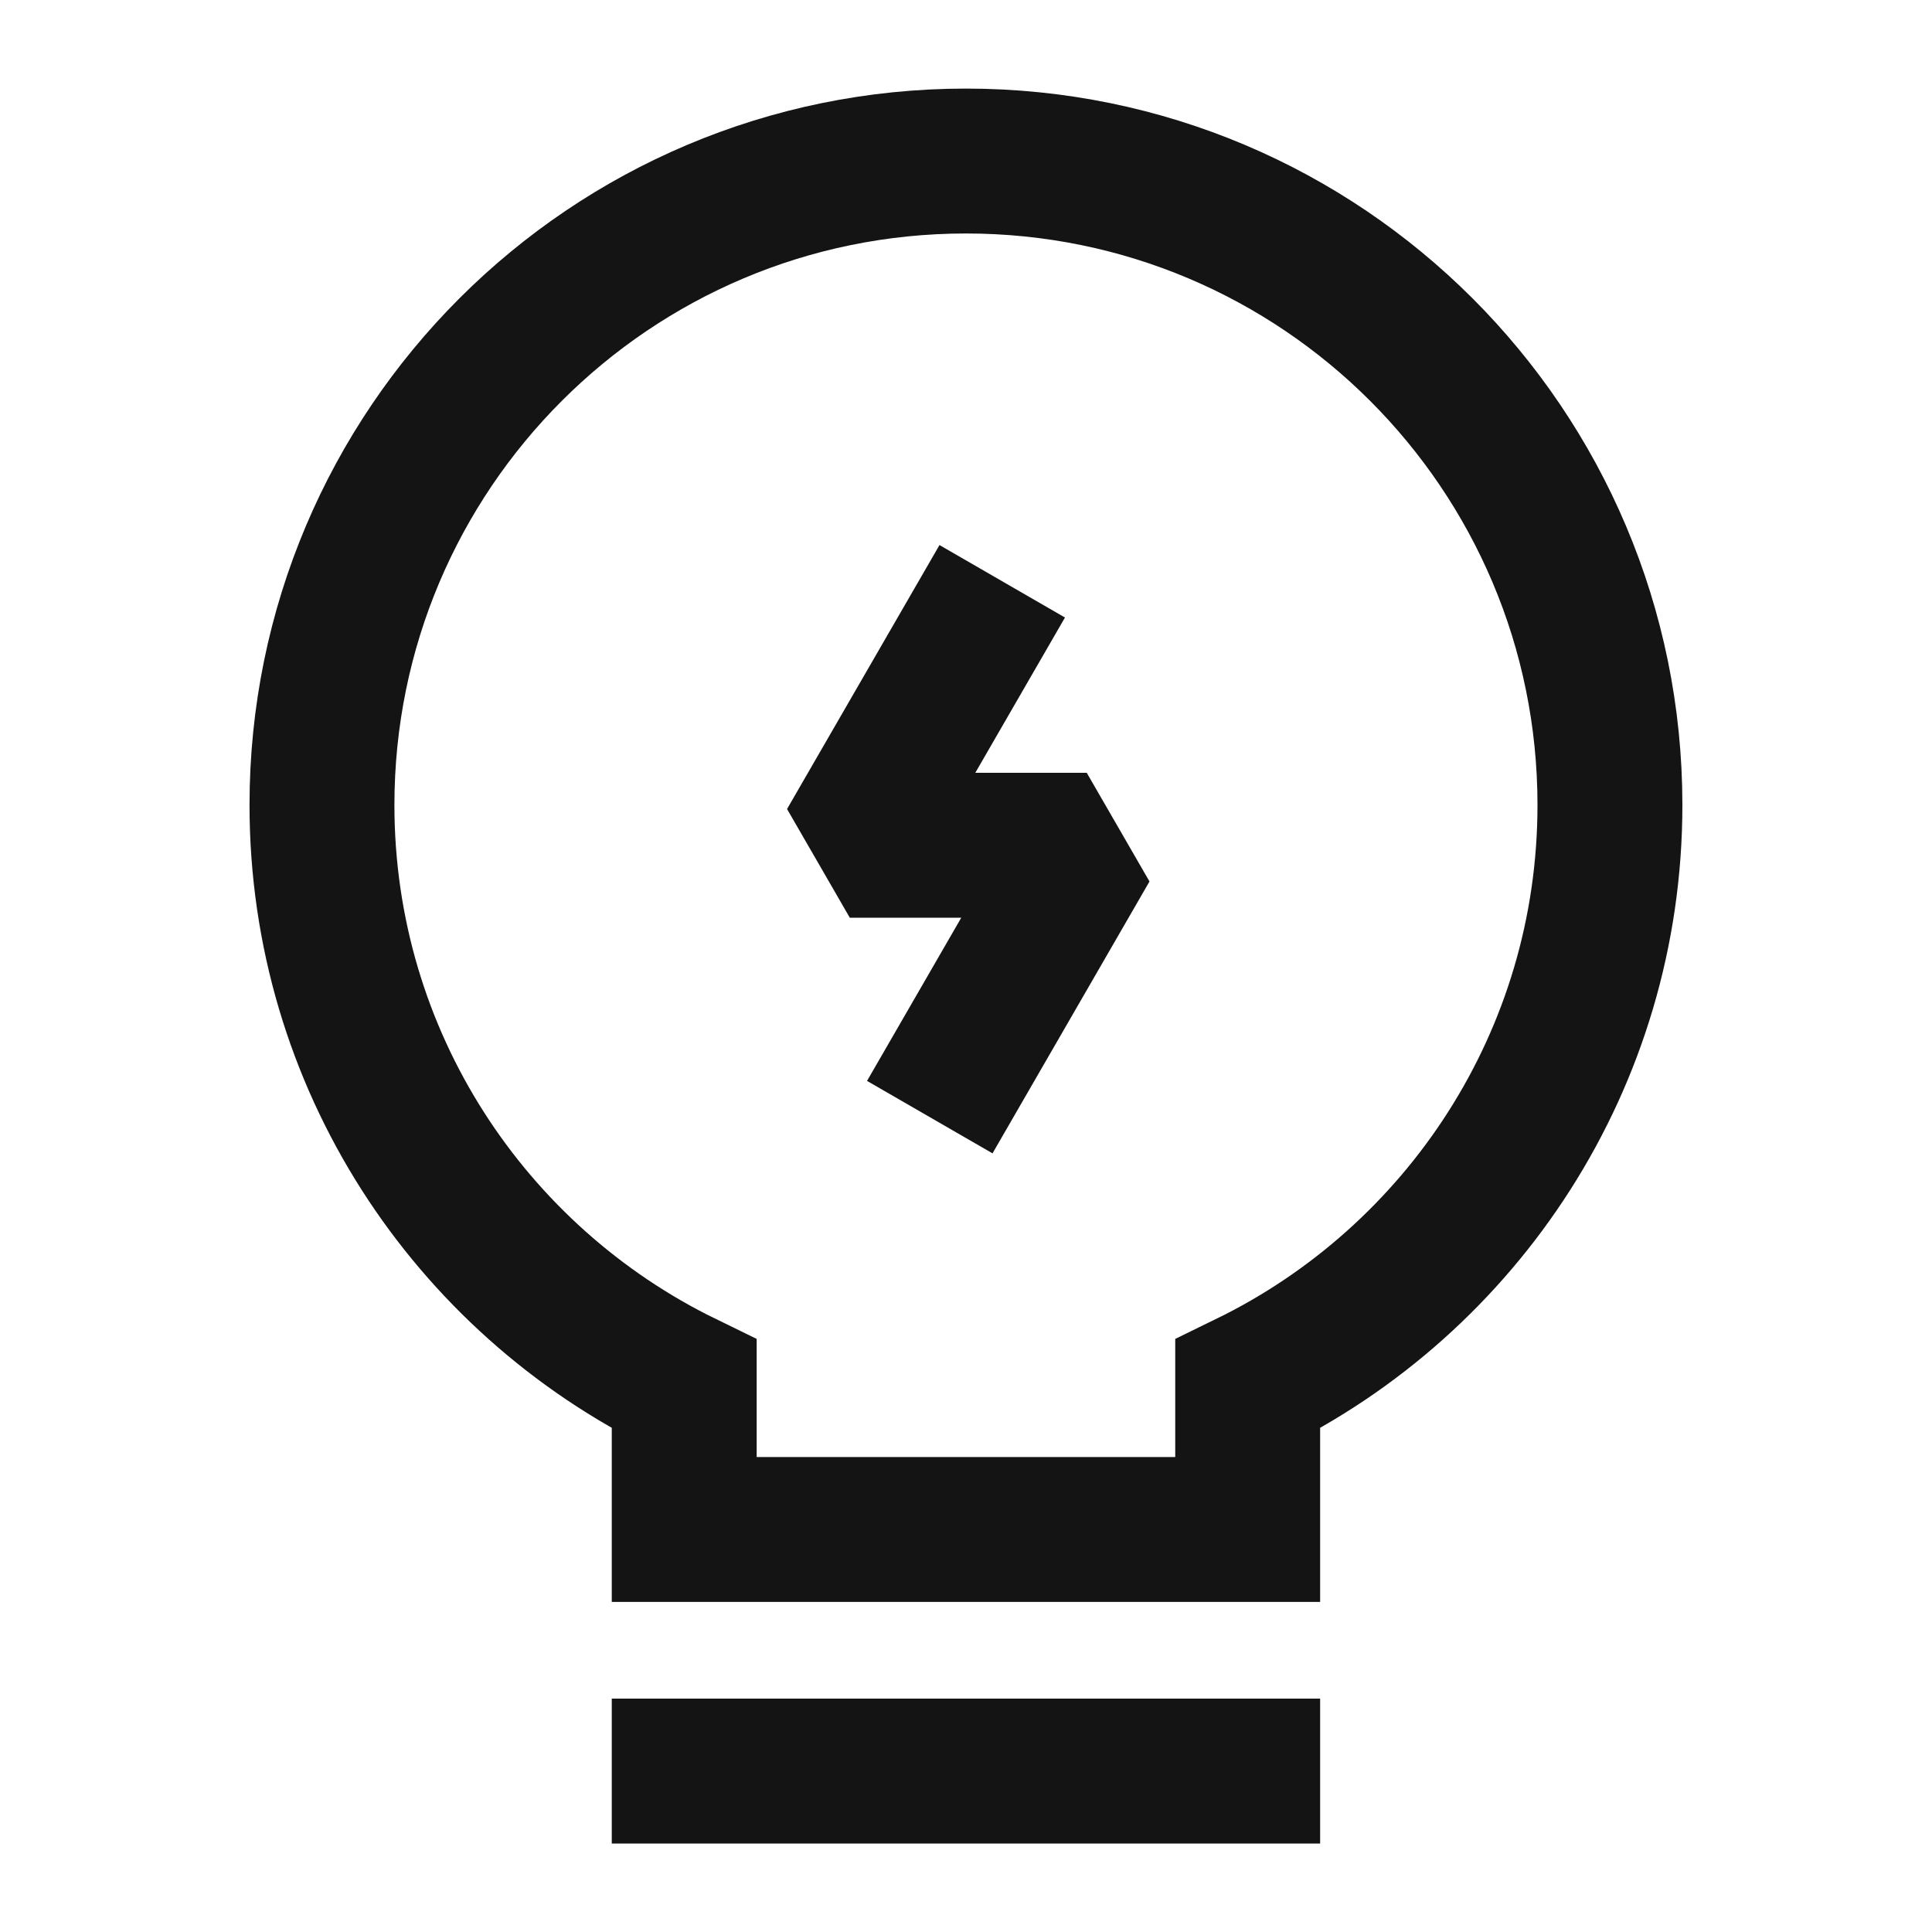
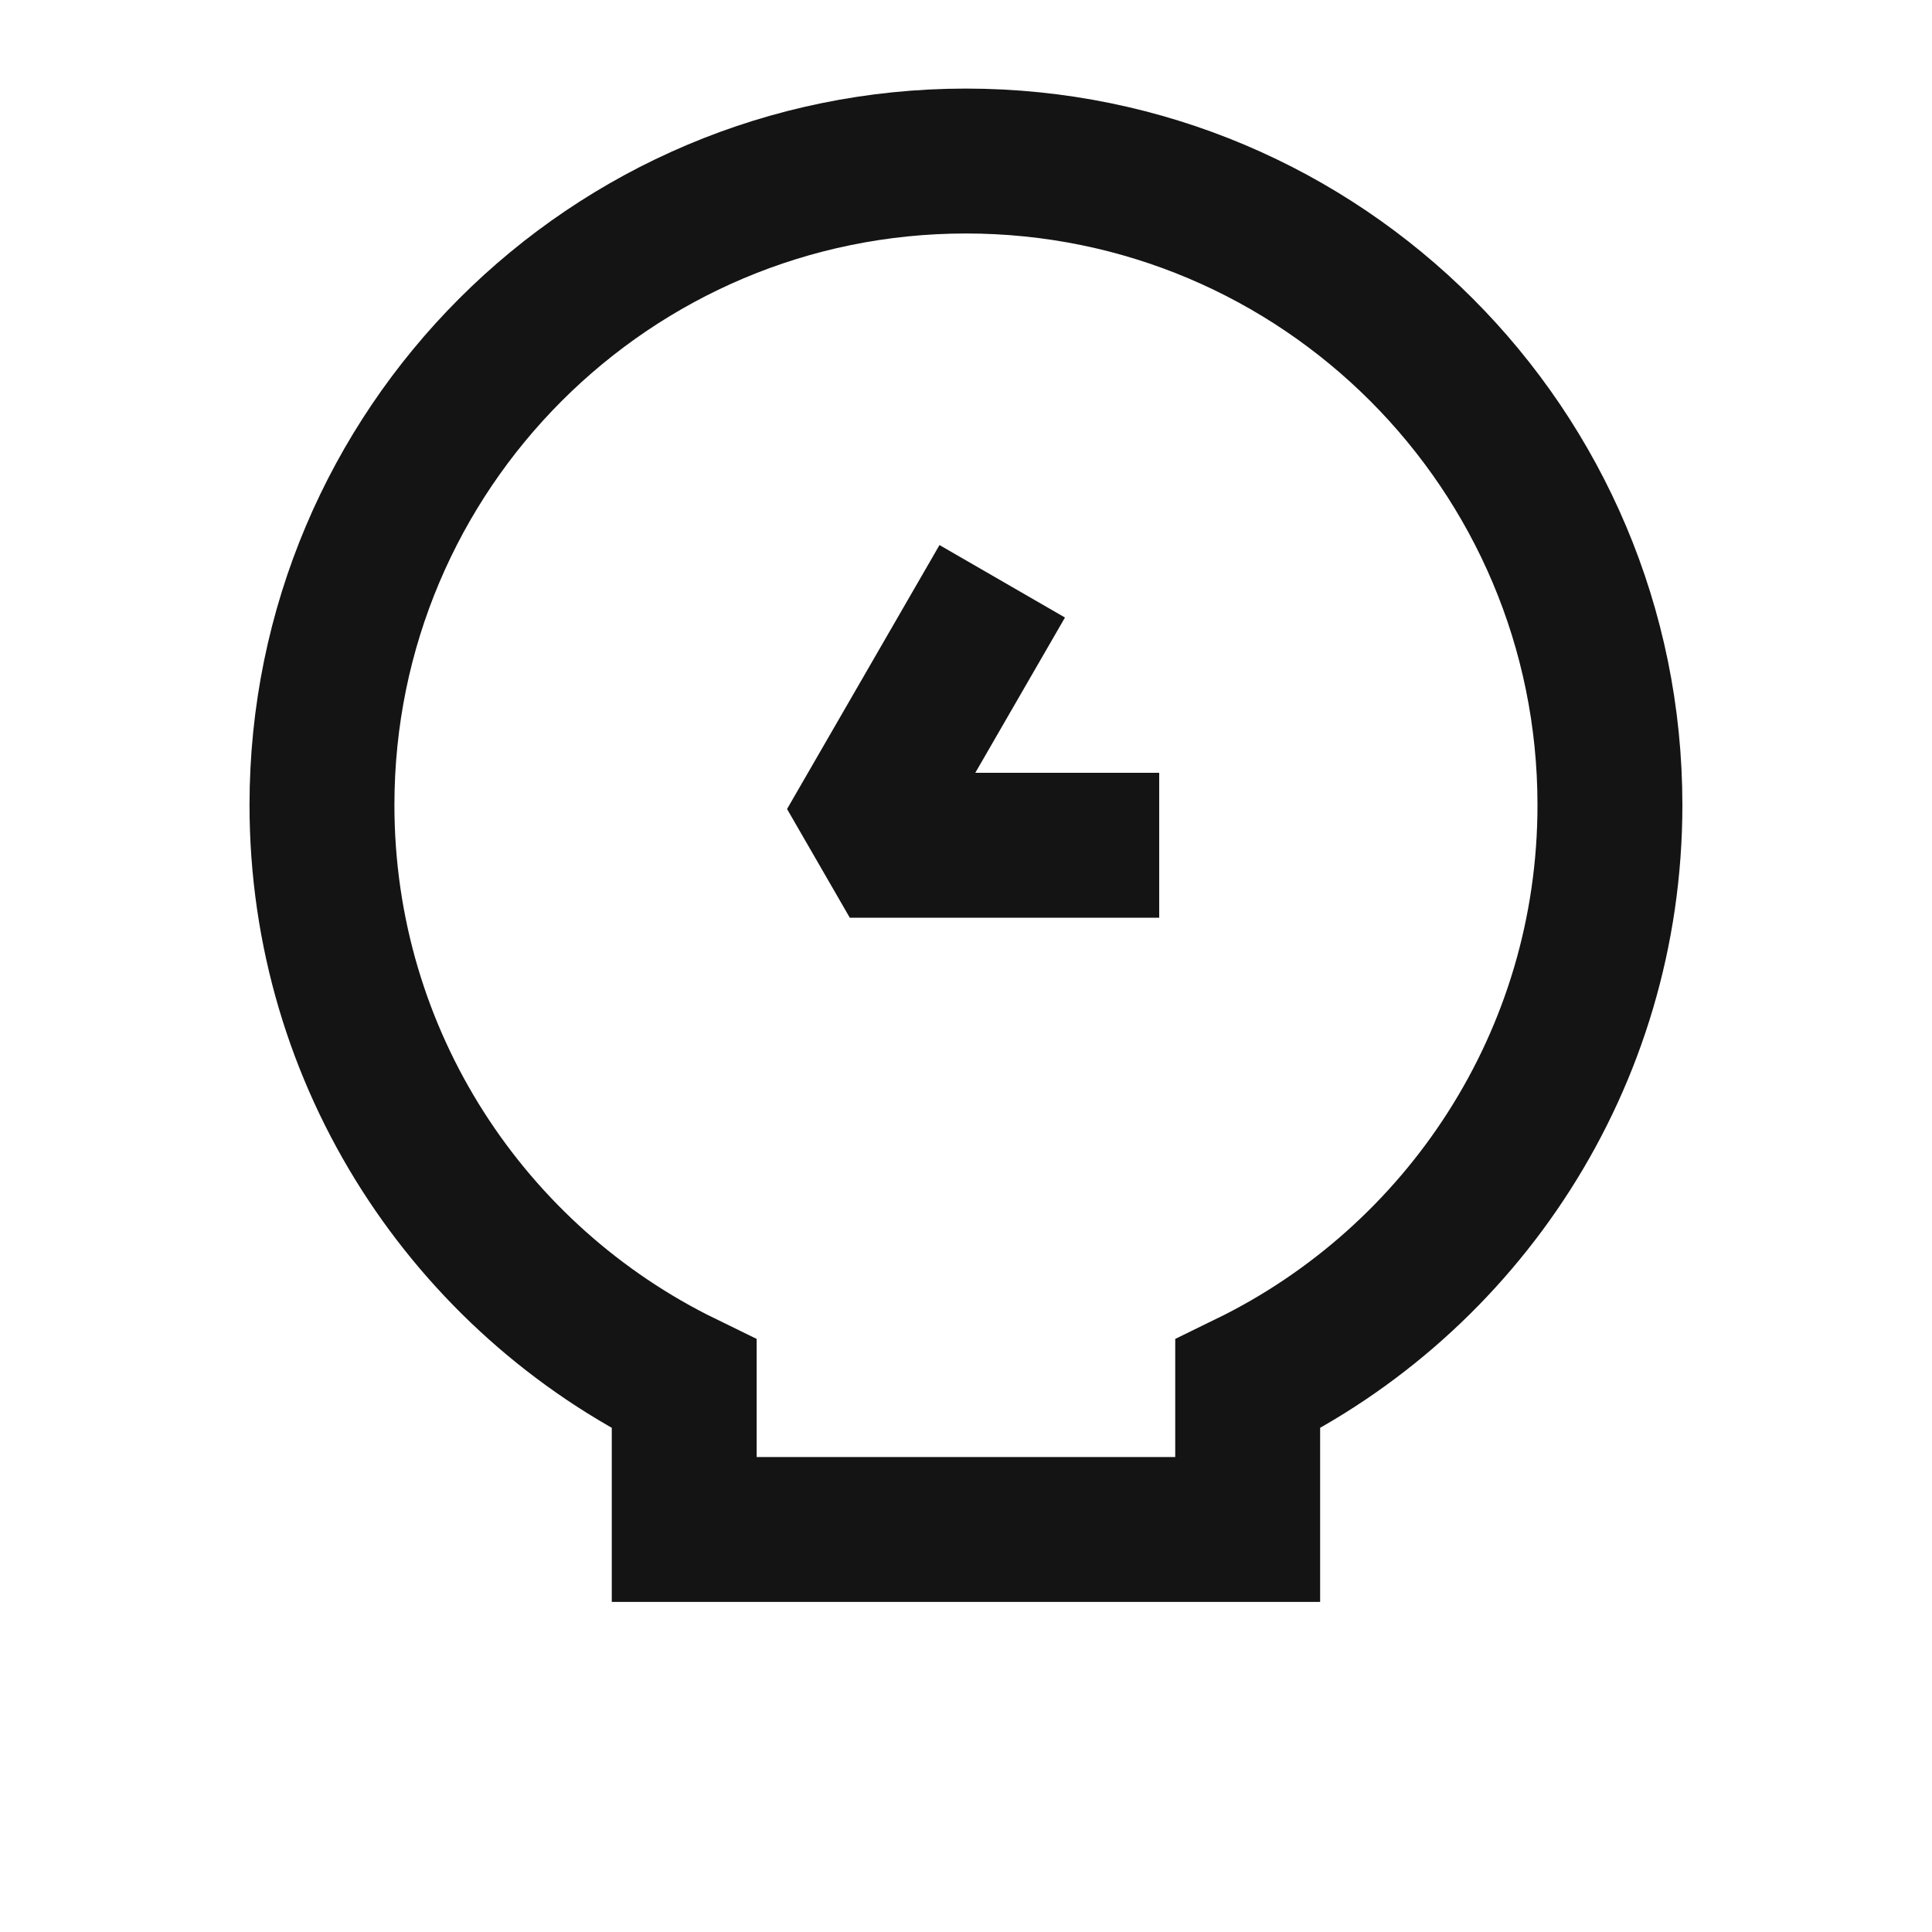
<svg xmlns="http://www.w3.org/2000/svg" width="20" height="20" viewBox="0 0 20 20" fill="none">
-   <path d="M7.083 18.334H12.916" stroke="#141414" stroke-width="1.5" stroke-linecap="square" stroke-linejoin="round" />
  <path d="M10 1.667C13.682 1.667 16.666 4.651 16.666 8.333C16.666 10.969 15.136 13.246 12.916 14.329V15.833H7.083V14.329C4.863 13.246 3.333 10.969 3.333 8.333C3.333 4.651 6.318 1.667 10 1.667Z" stroke="#141414" stroke-width="1.5" />
-   <path d="M10 6.667L8.797 8.75H11.25L10 10.915" stroke="#141414" stroke-width="1.5" stroke-linecap="square" stroke-linejoin="bevel" />
+   <path d="M10 6.667L8.797 8.75H11.25" stroke="#141414" stroke-width="1.5" stroke-linecap="square" stroke-linejoin="bevel" />
</svg>